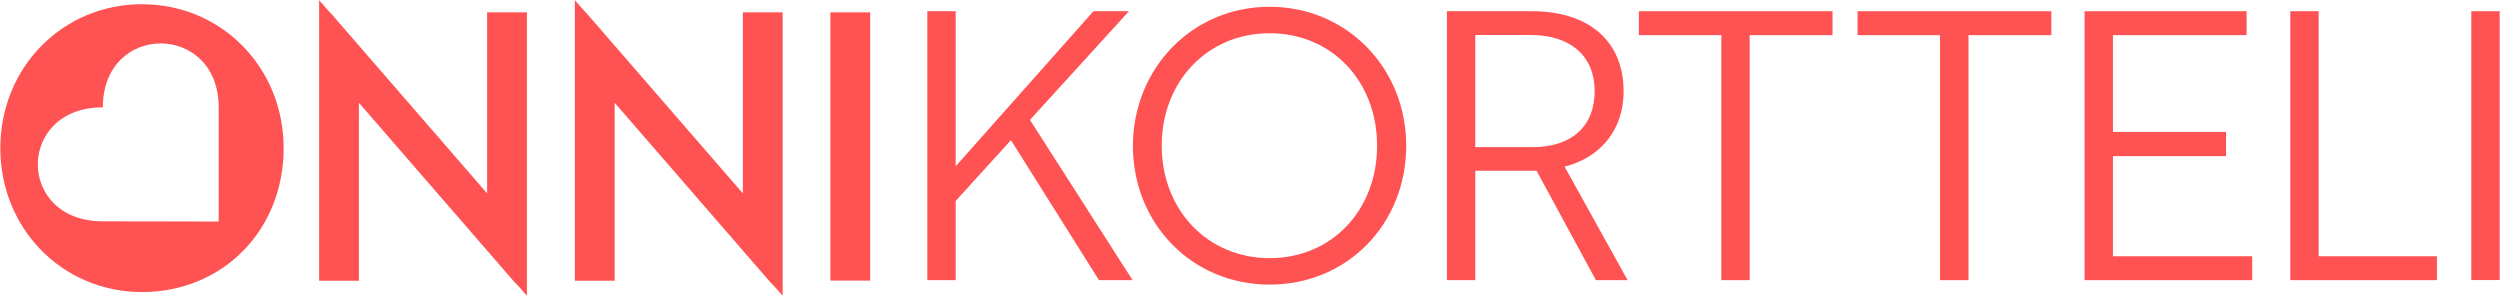
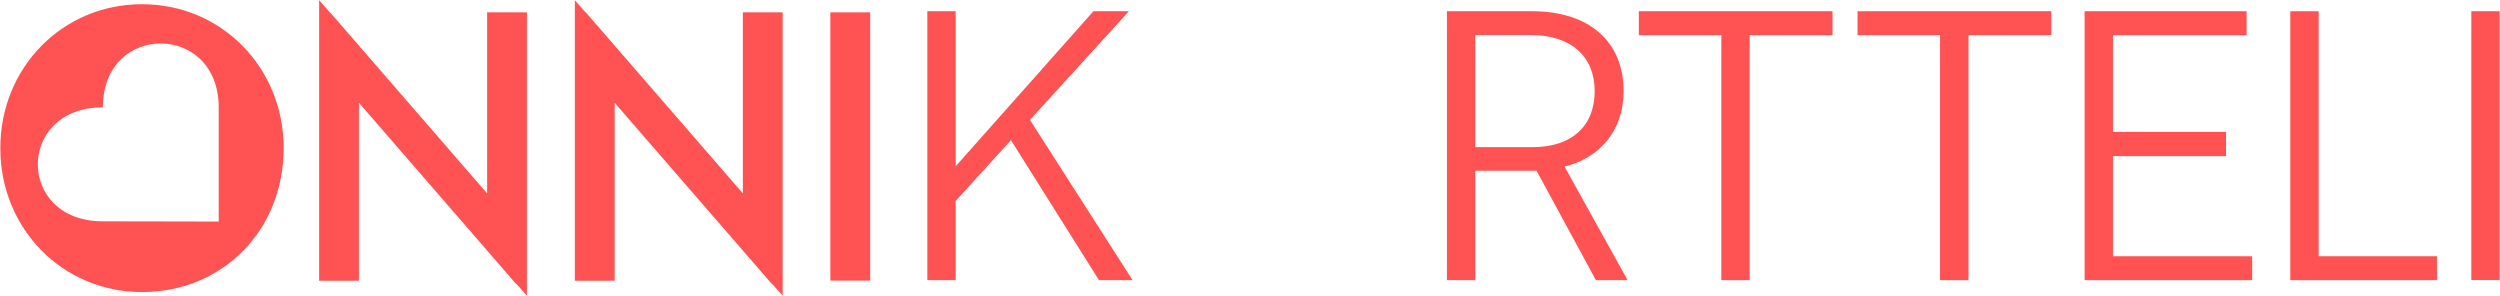
<svg xmlns="http://www.w3.org/2000/svg" width="4663" height="552" viewBox="0 0 4663 552" fill="none">
  <path d="M908.579 353.273C908.579 355.762 908.579 358.251 908.579 360.741L617.607 25.304L613.252 20.948L595.208 0.411V523.584H669.455V199.142C669.455 196.653 669.455 194.163 669.455 191.674L960.427 527.111L964.782 531.26L982.825 551.589V23.022H908.579V353.273Z" fill="#FF5252" />
  <path d="M1385.58 353.273C1385.58 355.762 1385.58 358.251 1385.58 360.741L1094.61 25.304L1090.25 20.948L1072.21 0.411V523.584H1146.46V199.142C1146.46 196.653 1146.46 194.163 1146.46 191.674L1437.43 527.111L1441.79 531.26L1459.83 551.589V23.022H1385.58V353.273Z" fill="#FF5252" />
  <path d="M1623.05 23.023H1548.8V523.378H1623.05V23.023Z" fill="#FF5252" />
  <path d="M1921.07 223.62L2112.49 522.547H2049.86L1885.61 261.375L1782.53 374.847V522.547H1729.65V20.947H1782.53V310.124L2039.49 20.947H2105.65L1921.07 223.62Z" fill="#FF5252" />
-   <path d="M2368 12.65C2512.14 12.65 2622.89 126.952 2622.89 271.748C2622.89 417.374 2513.59 530.846 2368 530.846C2223.24 530.846 2113.12 417.374 2113.12 271.748C2113.32 128.197 2223.24 12.65 2368 12.65ZM2368 481.474C2484.97 481.474 2568.55 391.028 2568.55 271.748C2568.55 152.468 2484.97 62.022 2368 62.022C2251.65 62.022 2166.83 152.468 2166.83 271.748C2166.83 391.028 2251.86 481.474 2368 481.474Z" fill="#FF5252" />
  <path d="M2857.66 20.949C2963.43 20.949 3028.34 76.751 3028.34 170.101C3028.34 246.025 2981.05 295.397 2918.21 310.748L3035.81 522.548H2976.7L2865.95 318.423H2751.68V522.548H2698.79V20.949H2857.66ZM2751.68 65.549V274.445H2858.9C2931.28 274.445 2974.42 235.446 2974.42 169.893C2974.42 105.171 2929.83 65.342 2855.37 65.342H2751.68V65.549Z" fill="#FF5252" />
  <path d="M3263.52 65.548V522.547H3210.64V65.548H3056.75V20.947H3418.03V65.548H3263.52Z" fill="#FF5252" />
  <path d="M3671.67 65.548V522.547H3618.58V65.548H3464.69V20.947H3826.18V65.548H3671.67Z" fill="#FF5252" />
  <path d="M3888.19 522.547V20.947H4190.36V65.548H3941.07V246.024H4151.99V291.247H3941.07V477.947H4200.73V522.547H3888.19Z" fill="#FF5252" />
  <path d="M4271.87 522.547V20.947H4324.75V477.947H4545.42V522.547H4271.87Z" fill="#FF5252" />
  <path d="M4662.39 20.947H4609.5V522.34H4662.39V20.947Z" fill="#FF5252" />
  <path d="M408.142 413.224L192.039 412.809C30.065 413.224 30.065 200.179 191.831 200.179C192.039 40.862 407.935 41.692 407.935 200.386V413.224H408.142ZM264.834 7.878C116.755 7.878 0.615 125.707 0.615 276.311C0.615 426.915 116.755 544.743 264.834 544.743C415.401 544.743 529.052 429.405 529.052 276.311C529.052 125.707 412.912 7.878 264.834 7.878Z" fill="#FF5252" />
</svg>